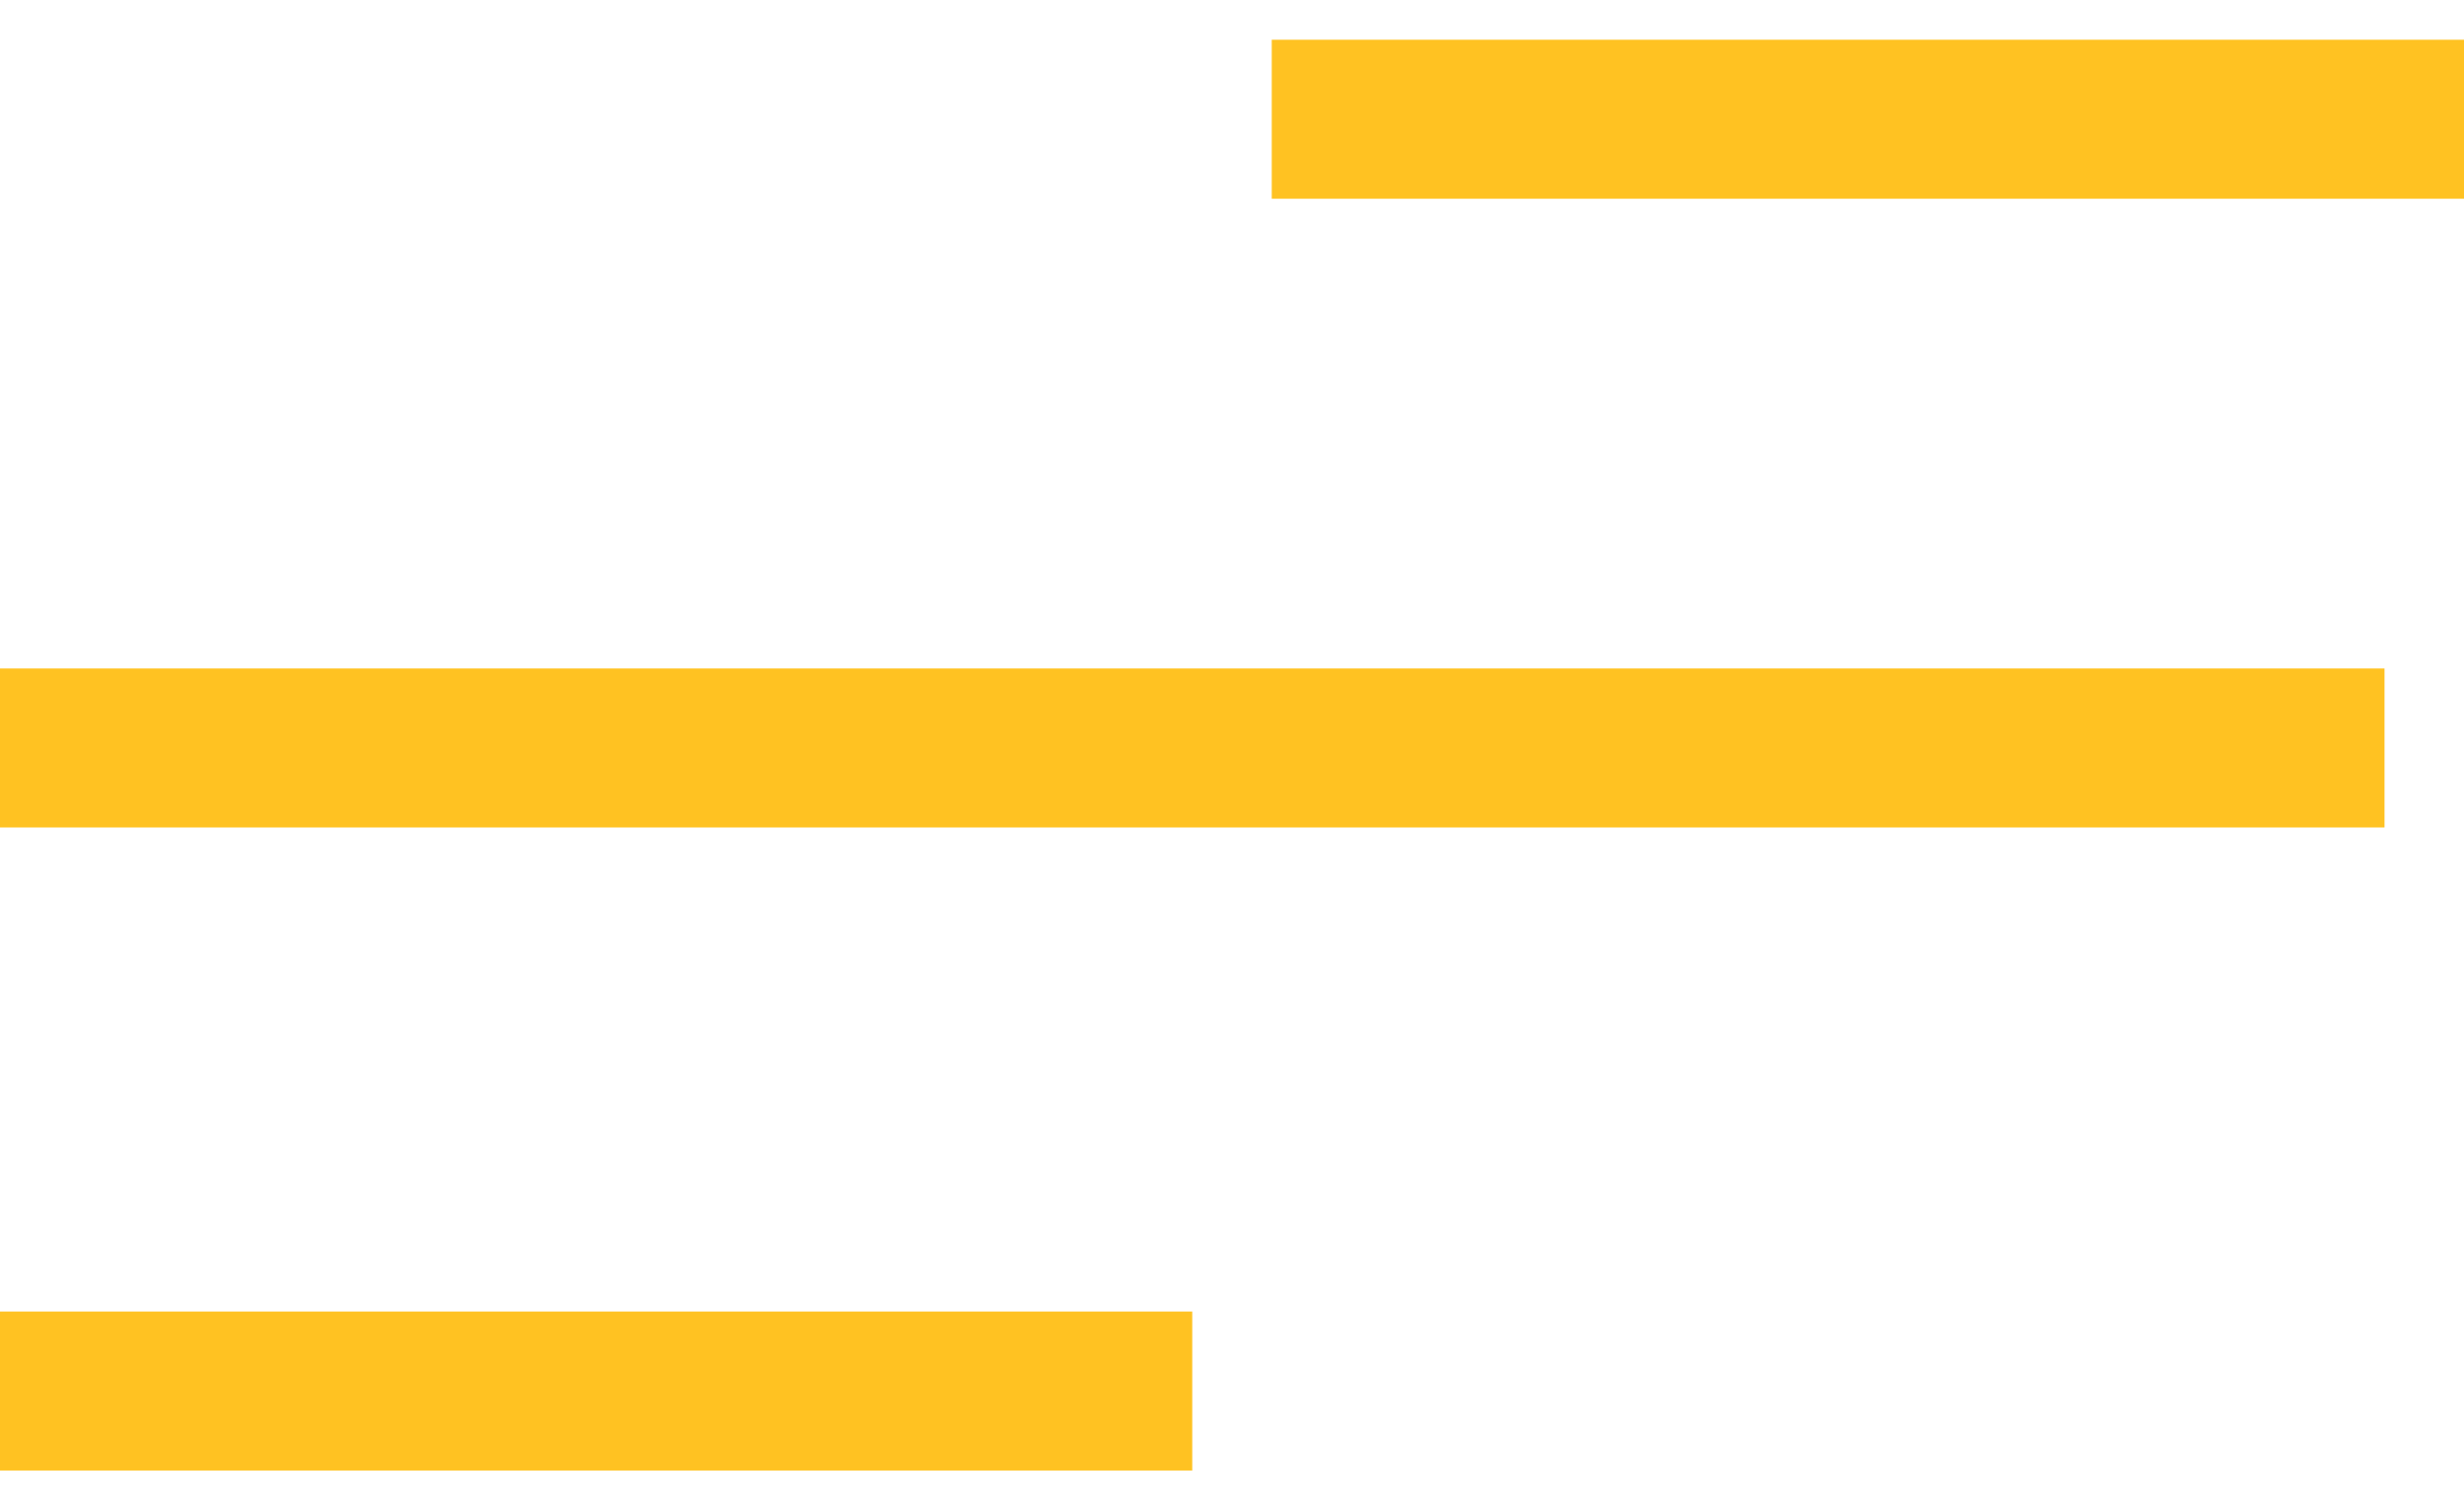
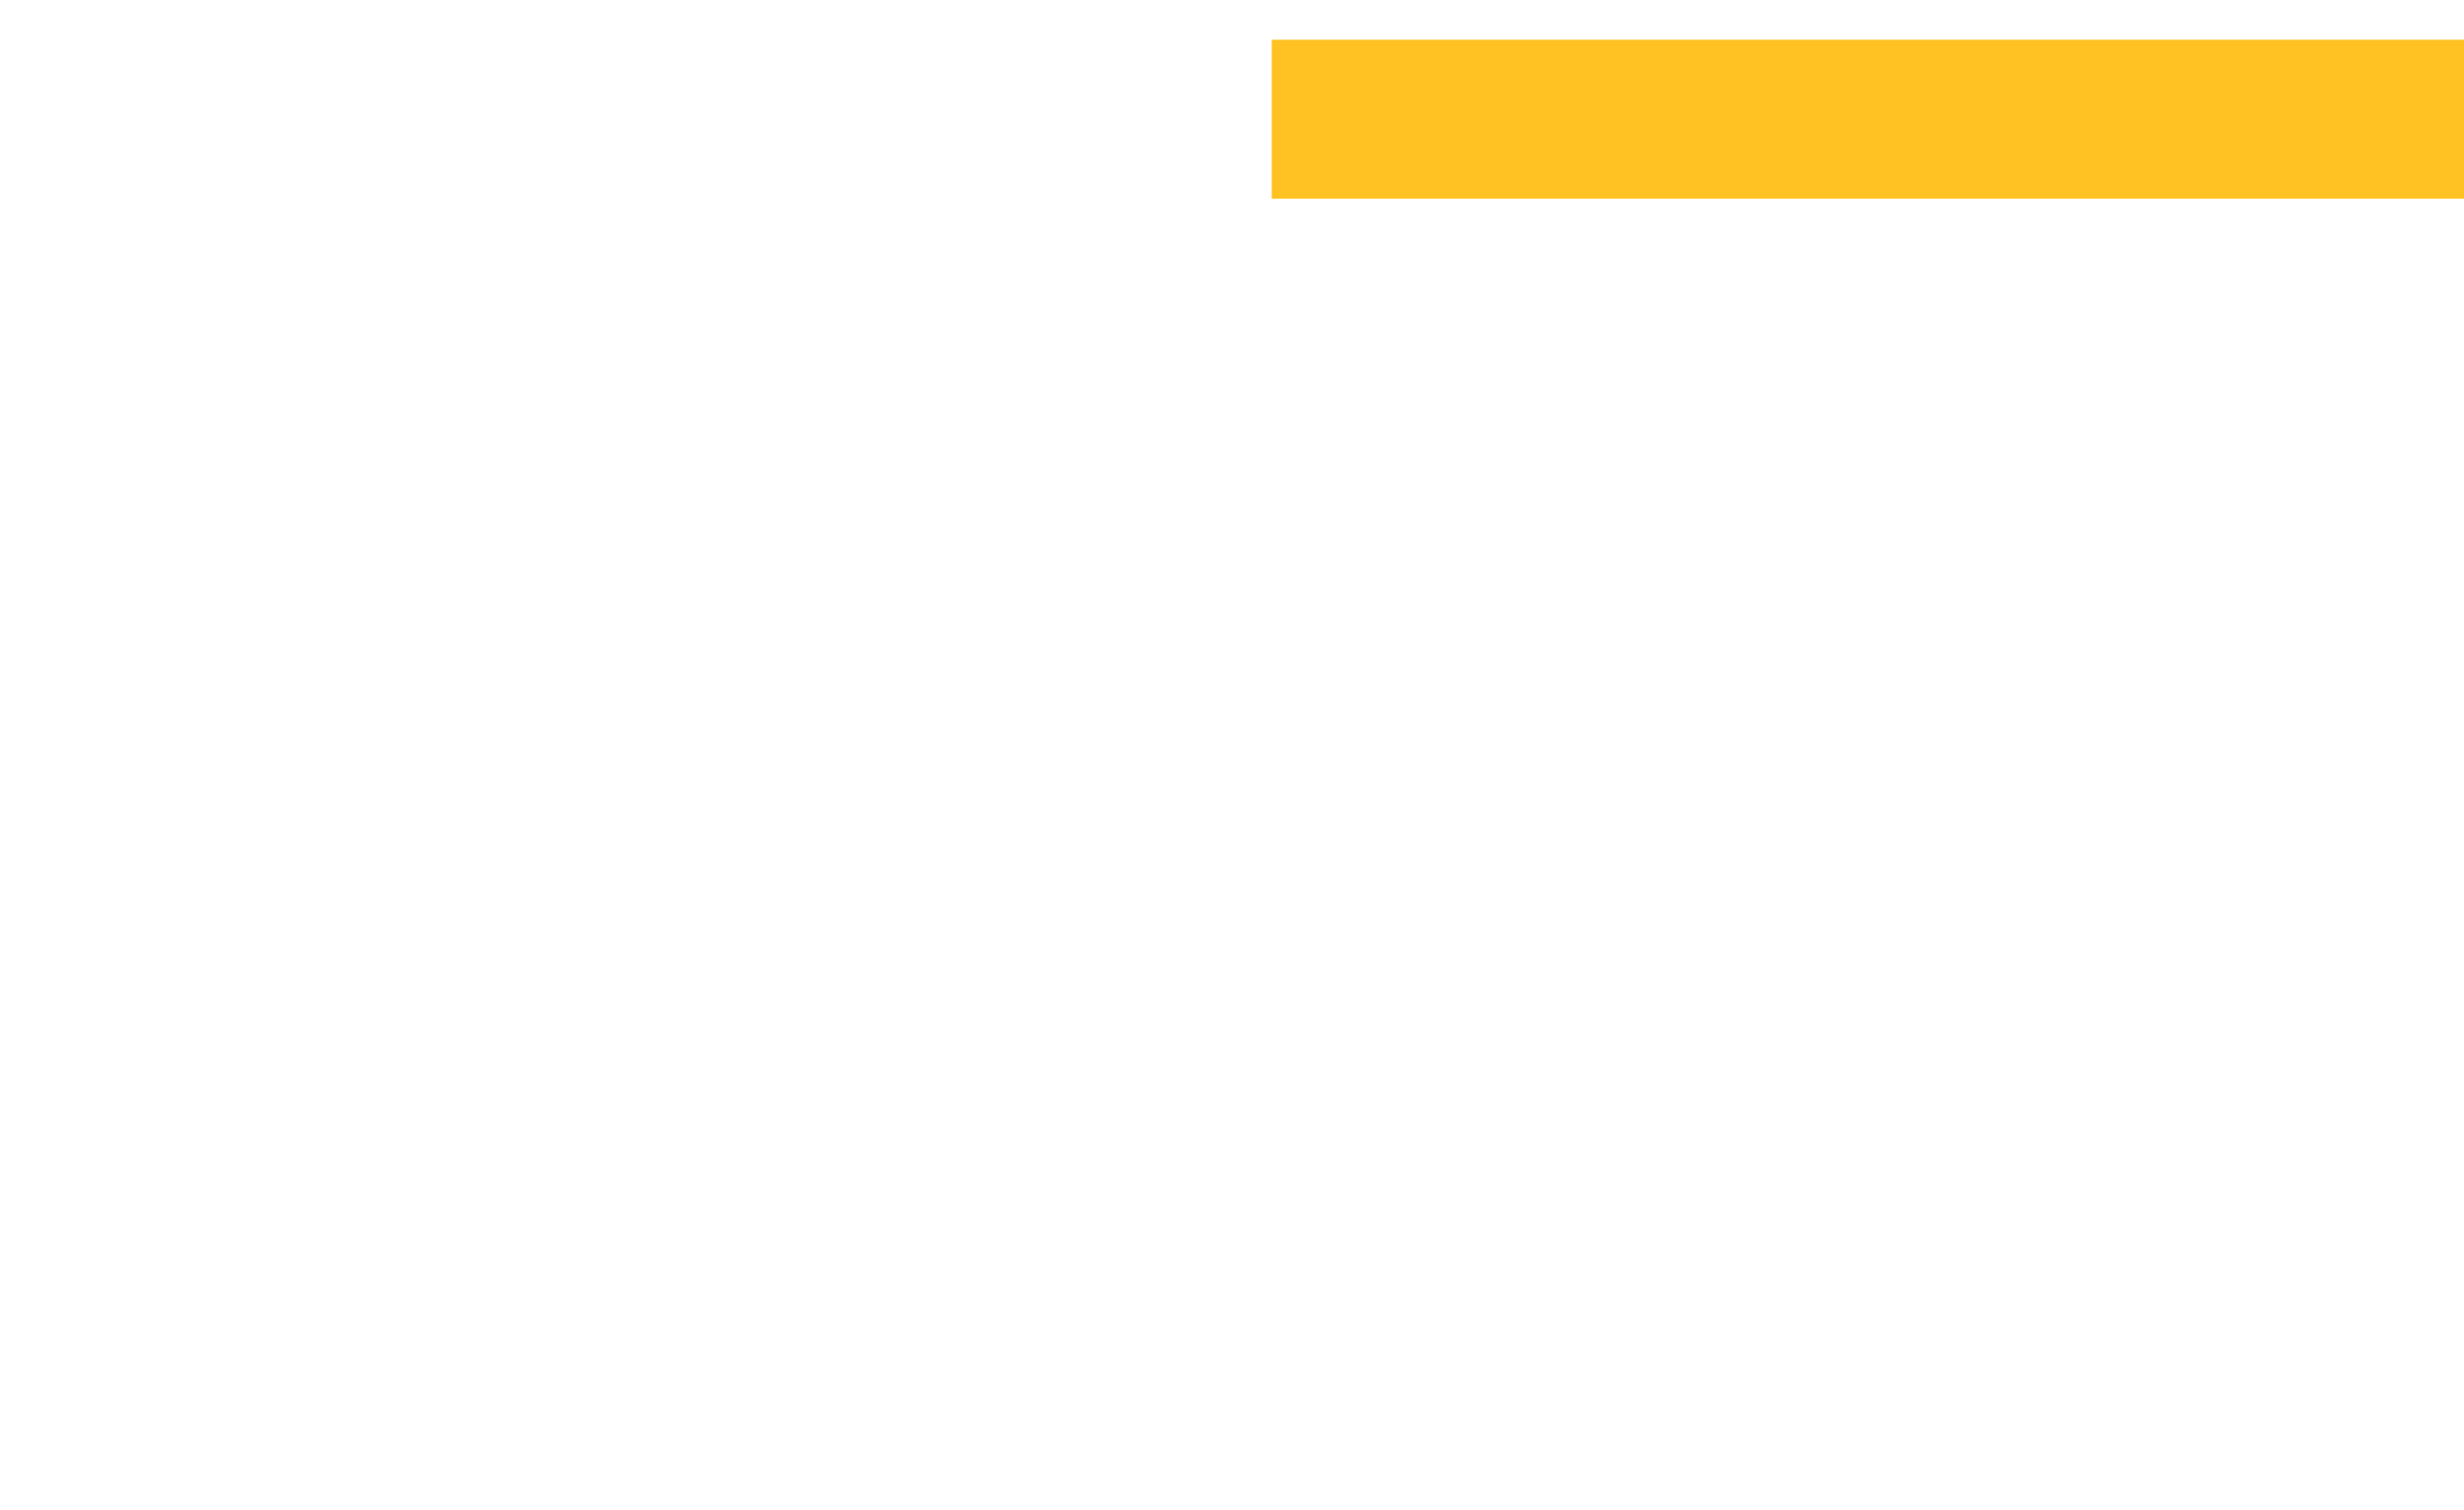
<svg xmlns="http://www.w3.org/2000/svg" width="31" height="19" viewBox="0 0 31 19" fill="none">
  <rect width="15" height="2" transform="translate(16 0.5)" fill="#FFC222" />
-   <rect width="30" height="2" transform="translate(0 8.41)" fill="#FFC222" />
-   <rect width="15" height="2" transform="translate(0 16.5)" fill="#FFC222" />
</svg>